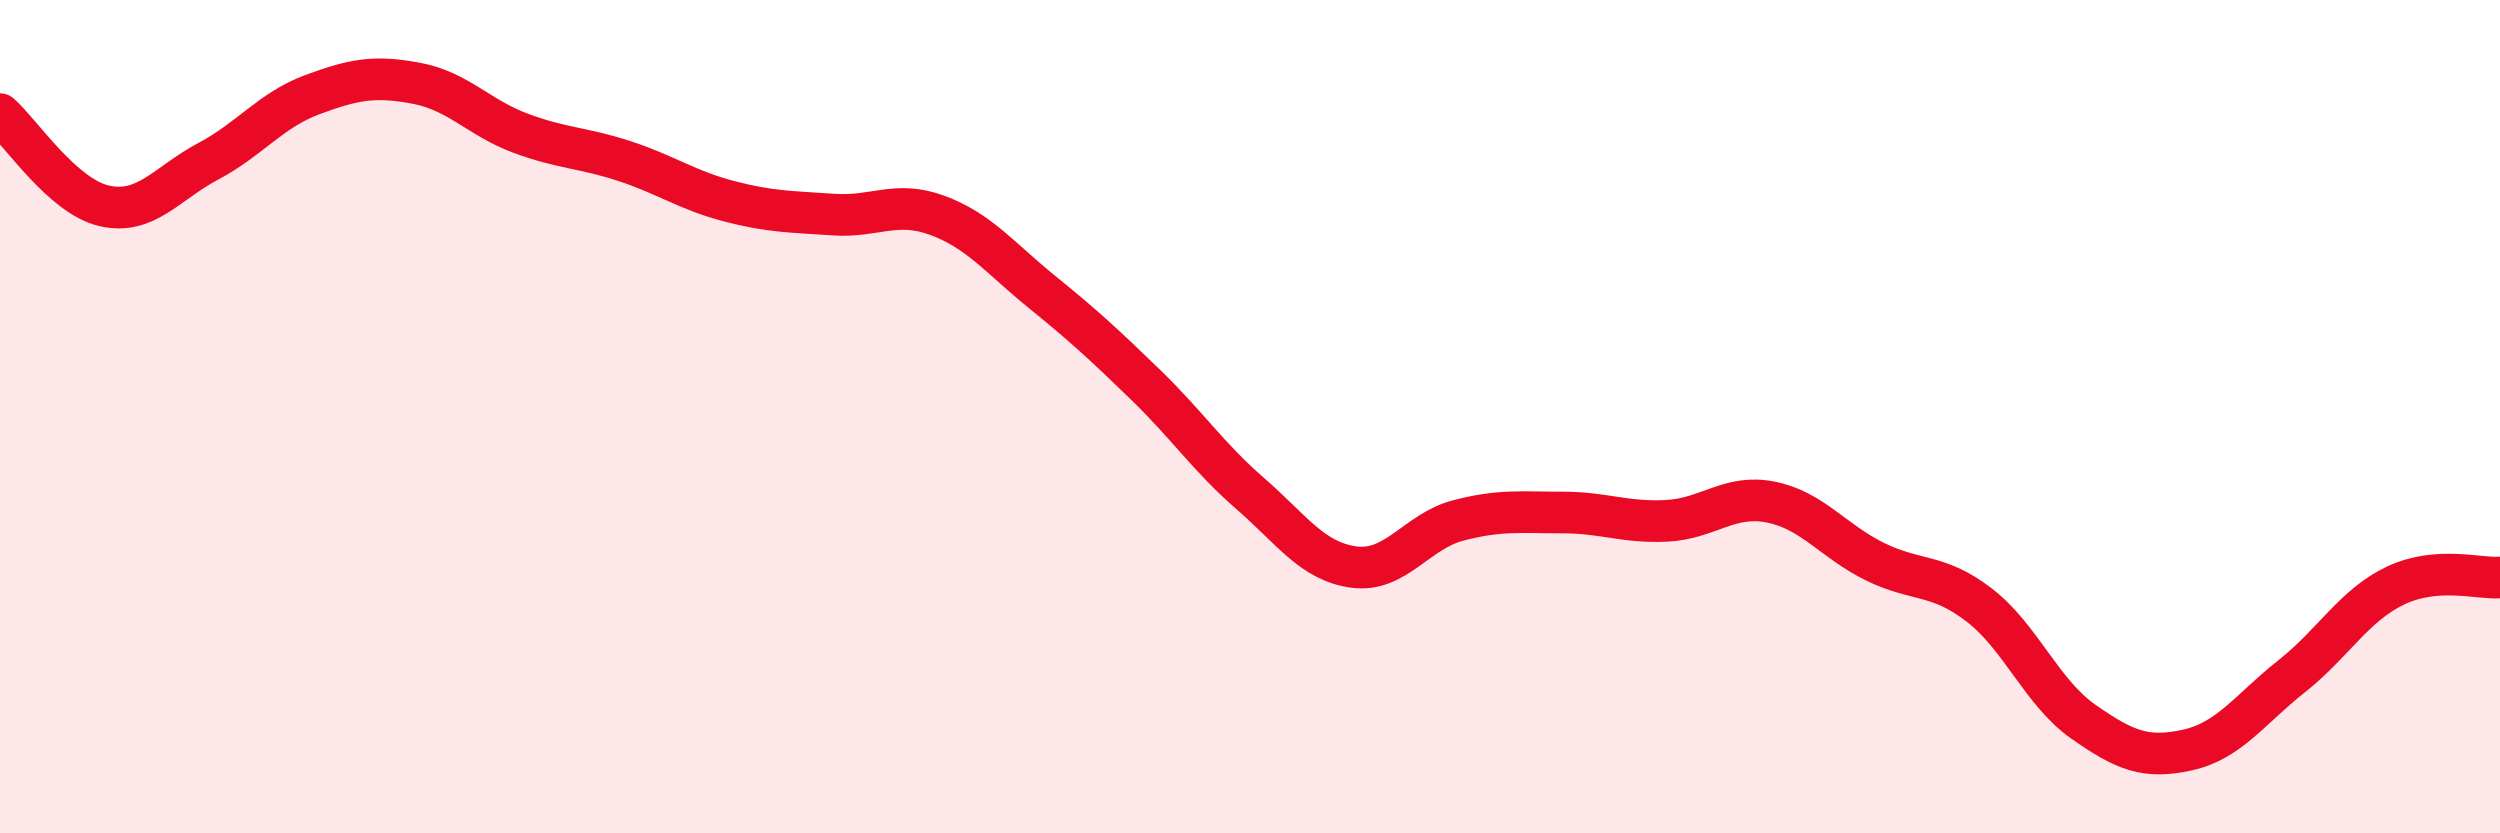
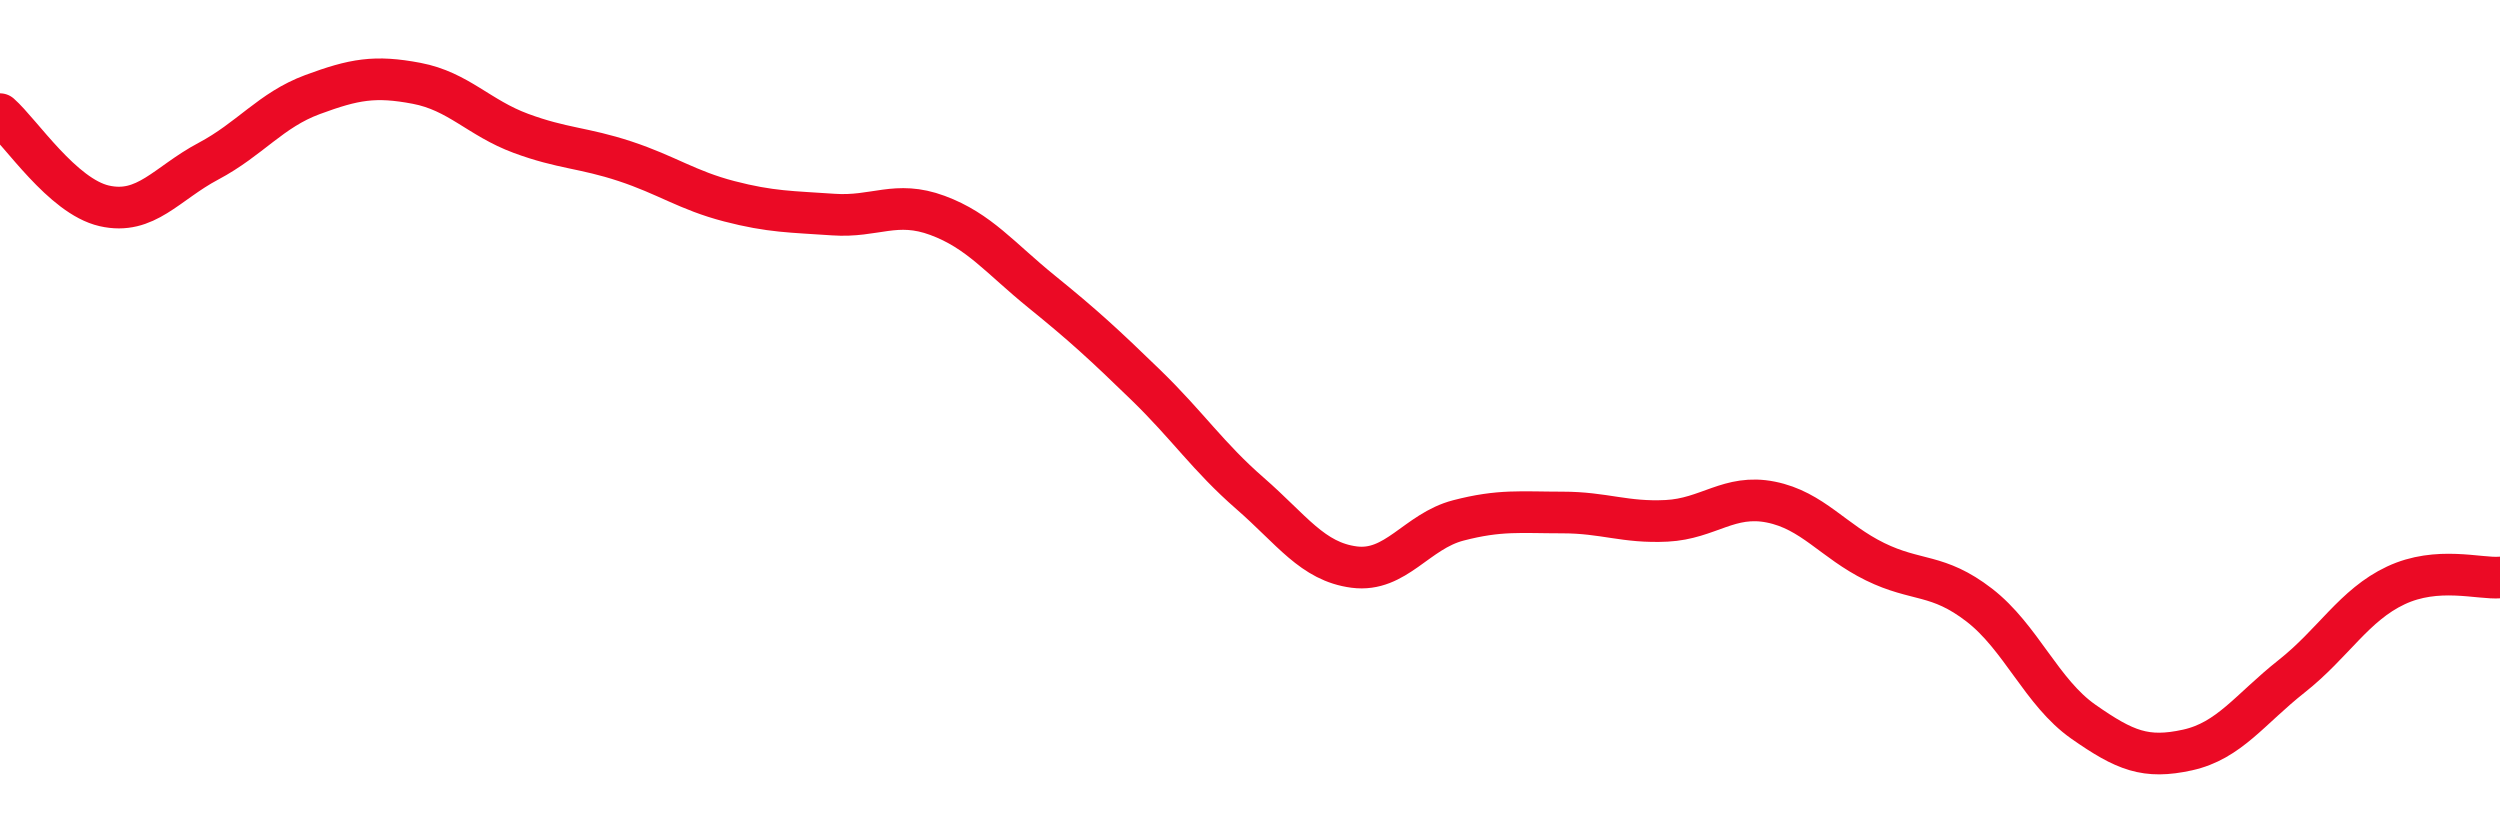
<svg xmlns="http://www.w3.org/2000/svg" width="60" height="20" viewBox="0 0 60 20">
-   <path d="M 0,2.74 C 0.5,3.18 1.5,4.71 2.5,4.94 C 3.5,5.17 4,4.4 5,3.87 C 6,3.34 6.5,2.64 7.5,2.27 C 8.5,1.9 9,1.81 10,2 C 11,2.19 11.5,2.83 12.5,3.2 C 13.5,3.57 14,3.54 15,3.87 C 16,4.2 16.5,4.57 17.5,4.83 C 18.5,5.09 19,5.08 20,5.15 C 21,5.22 21.5,4.8 22.5,5.17 C 23.5,5.54 24,6.19 25,7 C 26,7.81 26.5,8.27 27.5,9.24 C 28.5,10.21 29,10.97 30,11.84 C 31,12.71 31.5,13.48 32.5,13.61 C 33.5,13.74 34,12.75 35,12.49 C 36,12.23 36.5,12.3 37.5,12.3 C 38.5,12.3 39,12.55 40,12.5 C 41,12.45 41.5,11.85 42.5,12.05 C 43.5,12.25 44,12.99 45,13.48 C 46,13.97 46.5,13.75 47.5,14.52 C 48.5,15.29 49,16.62 50,17.32 C 51,18.02 51.5,18.22 52.5,18 C 53.5,17.78 54,17.02 55,16.23 C 56,15.44 56.5,14.52 57.5,14.05 C 58.5,13.58 59.5,13.9 60,13.86L60 20L0 20Z" fill="#EB0A25" opacity="0.1" stroke-linecap="round" stroke-linejoin="round" />
  <path d="M 0,2.74 C 0.5,3.18 1.5,4.71 2.5,4.94 C 3.5,5.17 4,4.4 5,3.87 C 6,3.34 6.5,2.64 7.5,2.27 C 8.5,1.9 9,1.81 10,2 C 11,2.19 11.5,2.83 12.5,3.2 C 13.5,3.57 14,3.54 15,3.87 C 16,4.2 16.5,4.57 17.5,4.83 C 18.5,5.09 19,5.08 20,5.15 C 21,5.22 21.5,4.8 22.5,5.17 C 23.5,5.54 24,6.19 25,7 C 26,7.81 26.5,8.27 27.5,9.24 C 28.5,10.21 29,10.97 30,11.84 C 31,12.71 31.5,13.48 32.5,13.61 C 33.5,13.74 34,12.75 35,12.49 C 36,12.23 36.5,12.3 37.5,12.3 C 38.5,12.3 39,12.55 40,12.5 C 41,12.45 41.5,11.85 42.5,12.05 C 43.5,12.25 44,12.99 45,13.48 C 46,13.97 46.5,13.75 47.5,14.52 C 48.5,15.29 49,16.62 50,17.32 C 51,18.02 51.5,18.22 52.5,18 C 53.5,17.78 54,17.02 55,16.23 C 56,15.44 56.5,14.52 57.5,14.05 C 58.5,13.58 59.5,13.9 60,13.86" stroke="#EB0A25" stroke-width="1" fill="none" stroke-linecap="round" stroke-linejoin="round" />
</svg>